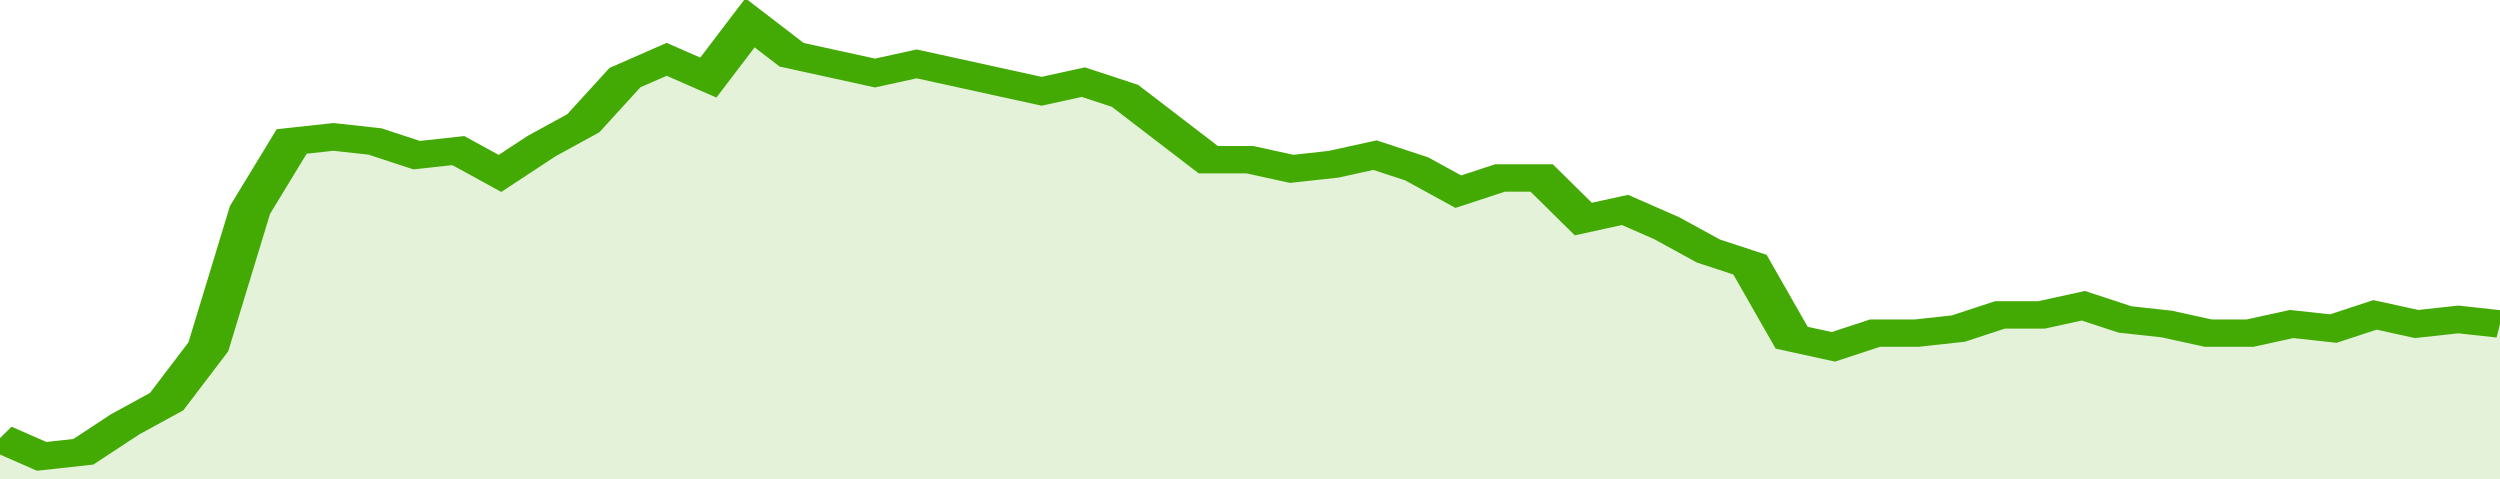
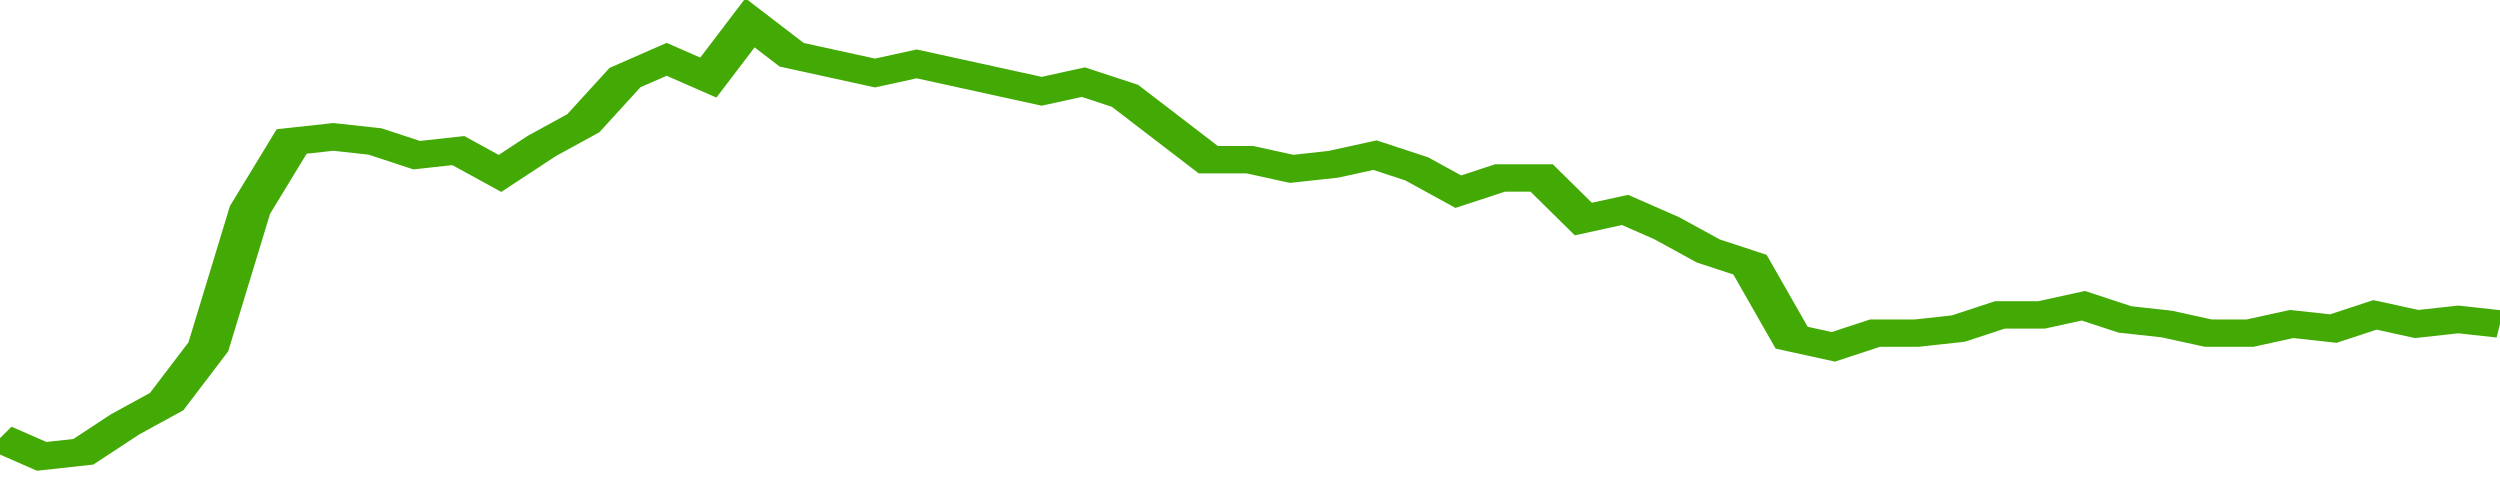
<svg xmlns="http://www.w3.org/2000/svg" viewBox="0 0 360 105" width="120" height="23" preserveAspectRatio="none">
  <polyline fill="none" stroke="#43AA05" stroke-width="6" points="0, 96 6, 100 12, 99 18, 93 24, 88 30, 76 36, 46 42, 31 48, 30 54, 31 60, 34 66, 33 72, 38 78, 32 84, 27 90, 17 96, 13 102, 17 108, 5 114, 12 120, 14 126, 16 132, 14 138, 16 144, 18 150, 20 156, 18 162, 21 168, 28 174, 35 180, 35 186, 37 192, 36 198, 34 204, 37 210, 42 216, 39 222, 39 228, 48 234, 46 240, 50 246, 55 252, 58 258, 74 264, 76 270, 73 276, 73 282, 72 288, 69 294, 69 300, 67 306, 70 312, 71 318, 73 324, 73 330, 71 336, 72 342, 69 348, 71 354, 70 360, 71 360, 71 "> </polyline>
-   <polygon fill="#43AA05" opacity="0.15" points="0, 105 0, 96 6, 100 12, 99 18, 93 24, 88 30, 76 36, 46 42, 31 48, 30 54, 31 60, 34 66, 33 72, 38 78, 32 84, 27 90, 17 96, 13 102, 17 108, 5 114, 12 120, 14 126, 16 132, 14 138, 16 144, 18 150, 20 156, 18 162, 21 168, 28 174, 35 180, 35 186, 37 192, 36 198, 34 204, 37 210, 42 216, 39 222, 39 228, 48 234, 46 240, 50 246, 55 252, 58 258, 74 264, 76 270, 73 276, 73 282, 72 288, 69 294, 69 300, 67 306, 70 312, 71 318, 73 324, 73 330, 71 336, 72 342, 69 348, 71 354, 70 360, 71 360, 105 " />
</svg>